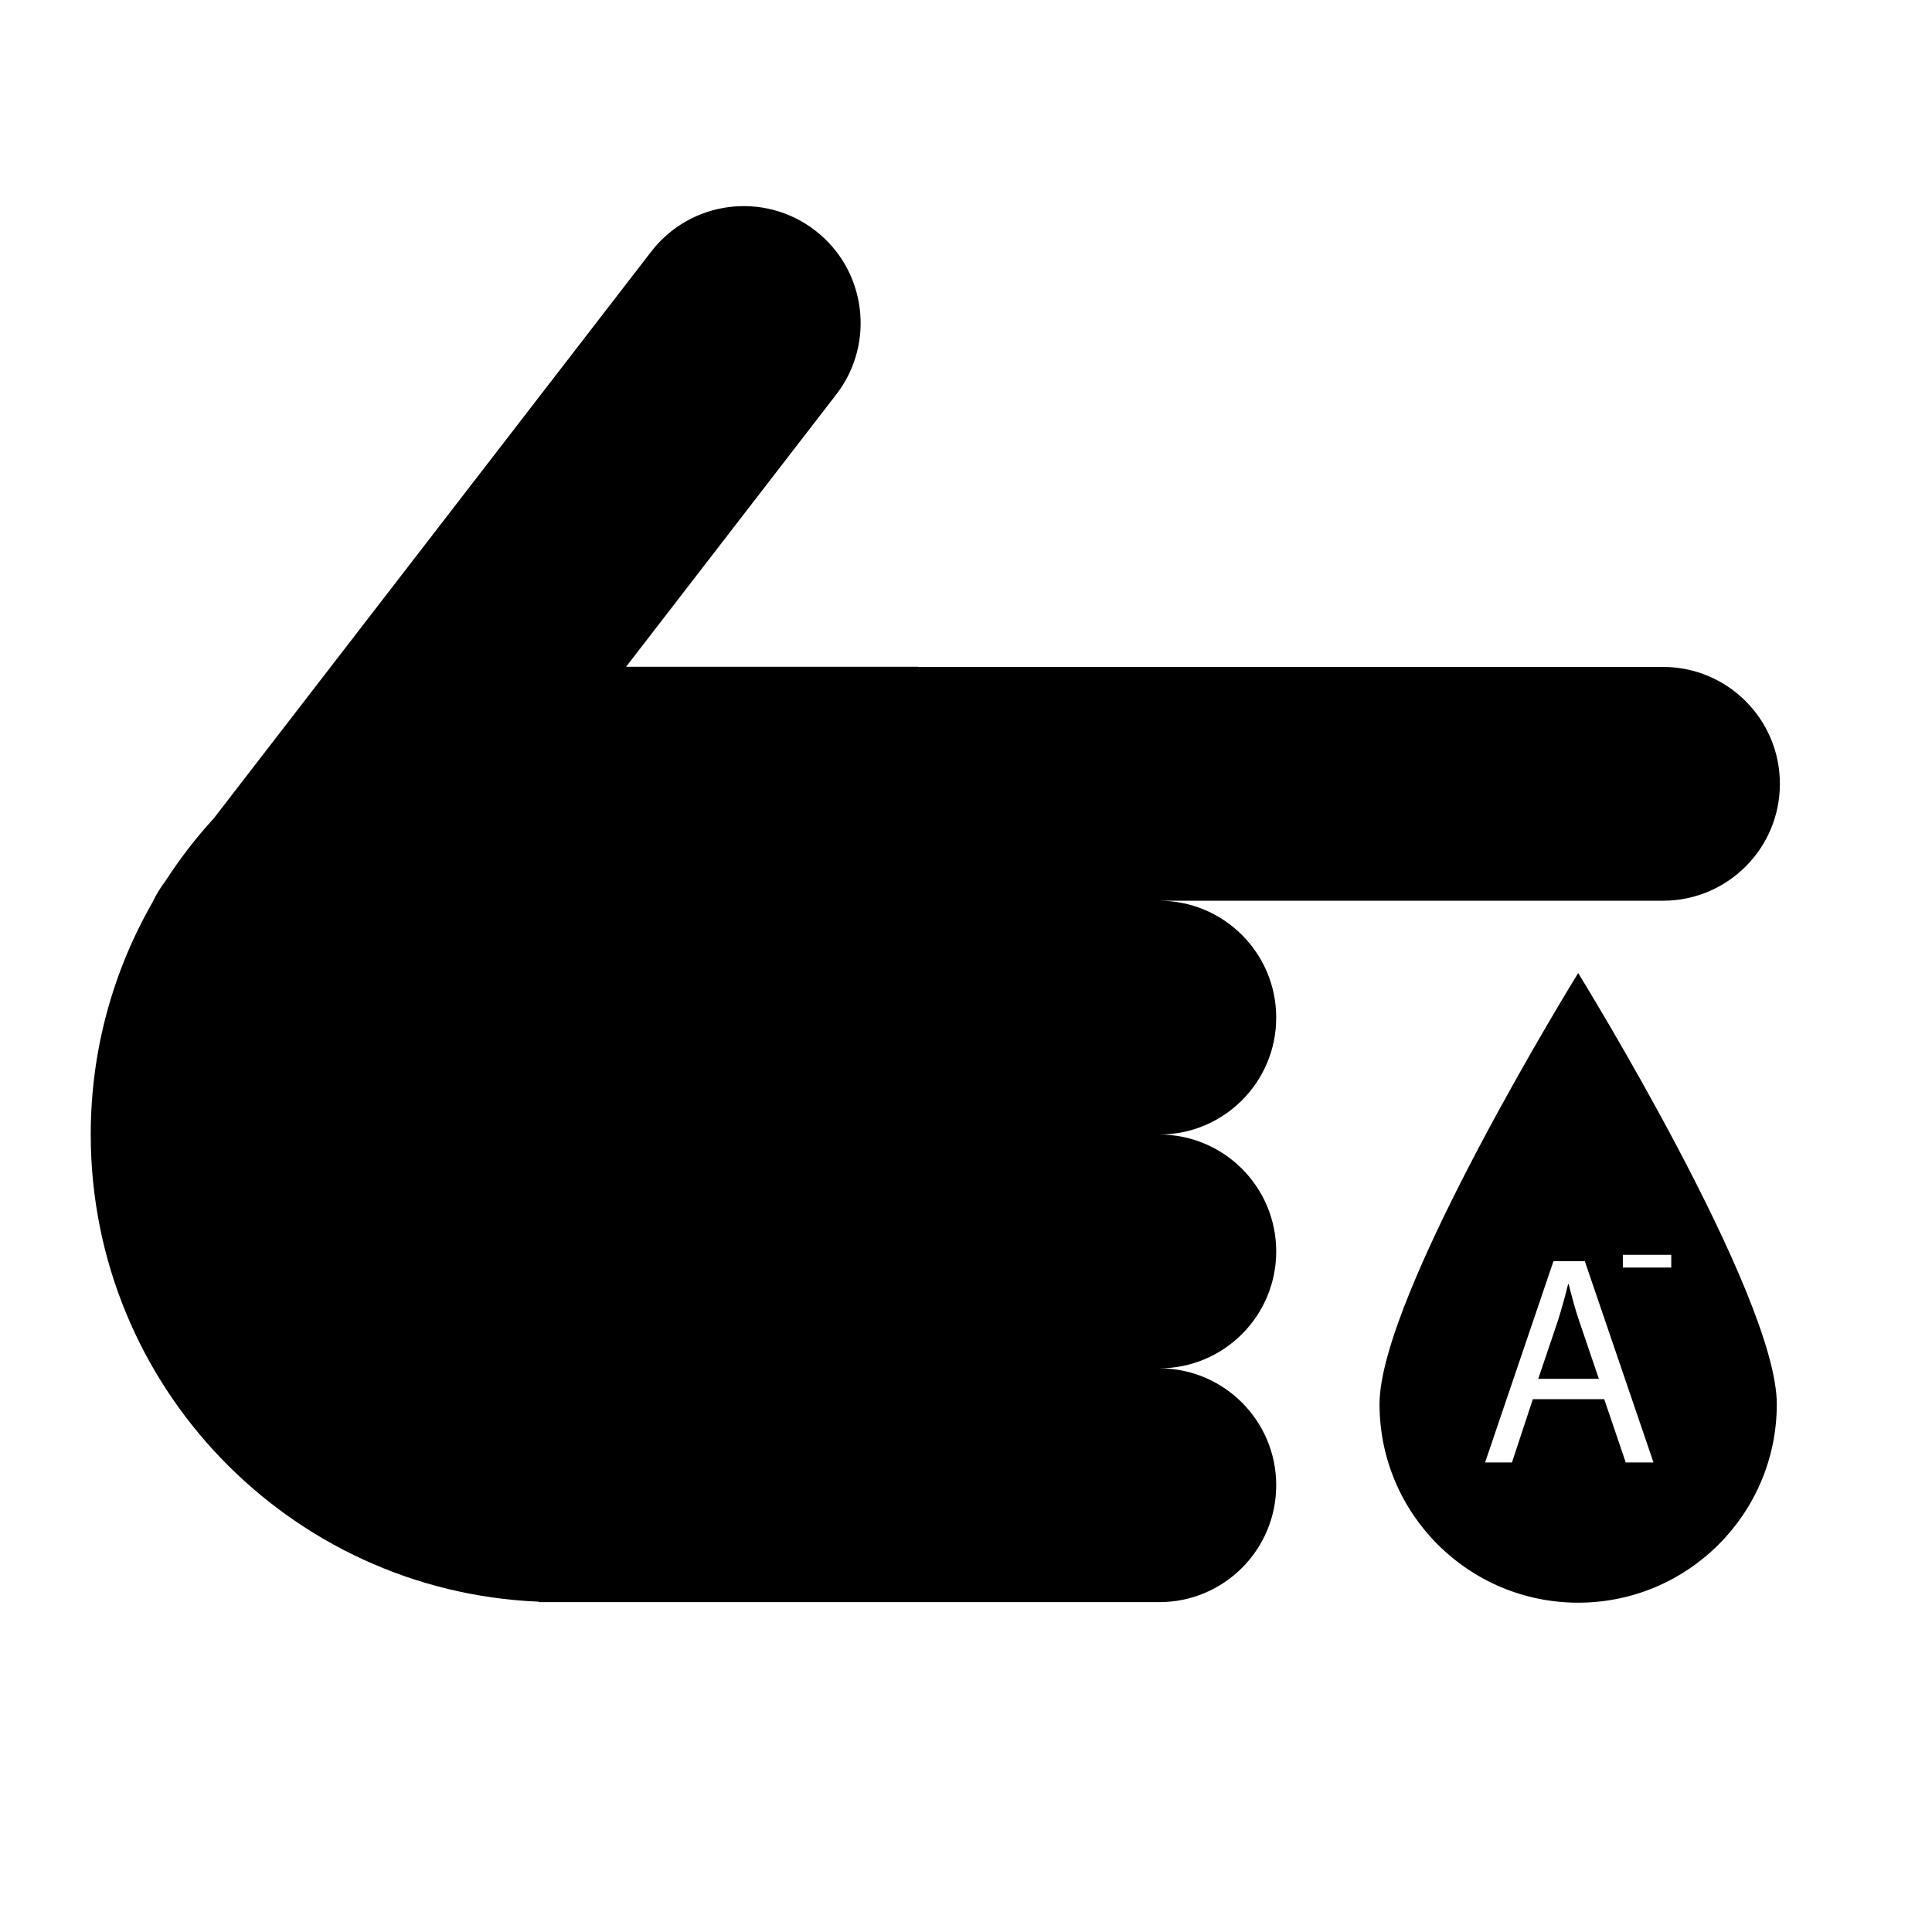
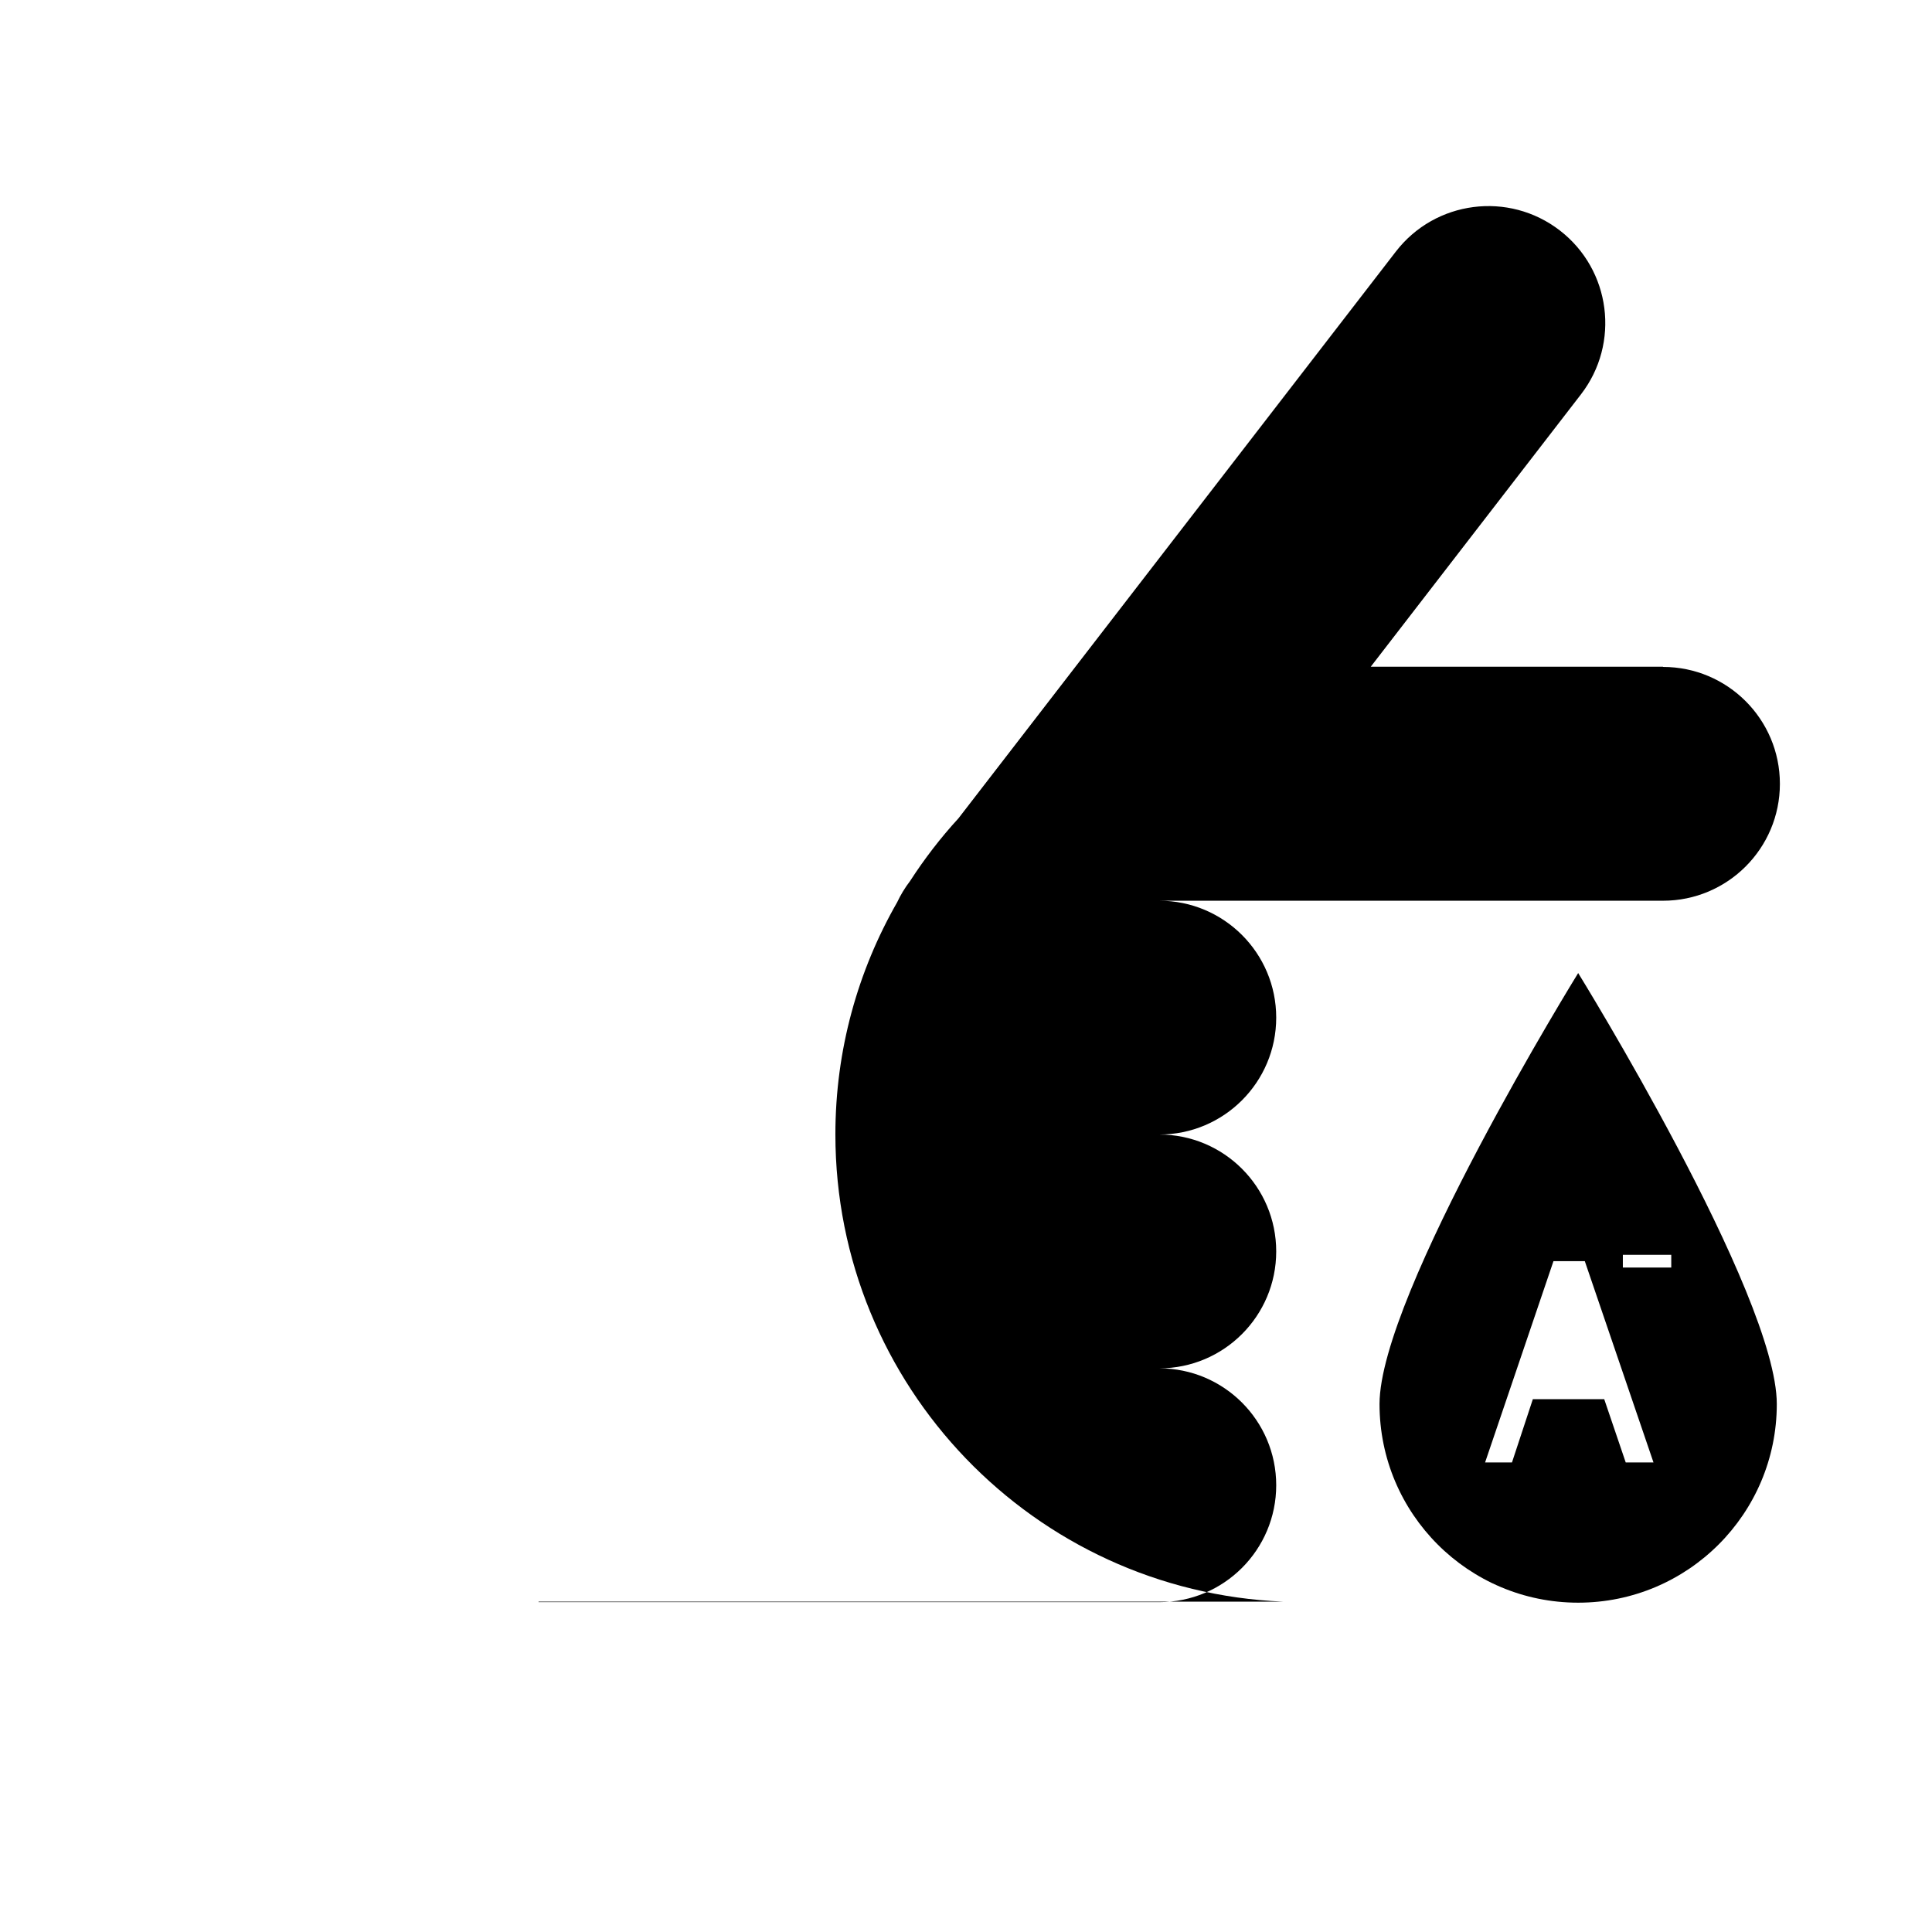
<svg xmlns="http://www.w3.org/2000/svg" fill="#000000" width="800px" height="800px" version="1.1" viewBox="144 144 512 512">
  <g>
    <path d="m614.87 516.09c0-29.07-52.637-114.22-52.637-114.22s-52.645 85.156-52.645 114.22c0 29.074 23.566 52.637 52.637 52.637 29.074 0.004 52.645-23.559 52.645-52.637zm-40.797-39.551h12.828v3.375h-12.828zm-29.387 55.031h-7.125l18.121-53.344h8.309l18.203 53.344h-7.359l-5.699-16.777h-18.914z" />
-     <path d="m559.72 484.32h-0.156c-0.789 3.164-1.664 6.41-2.691 9.652l-5.223 15.434h16.066l-5.223-15.352c-1.191-3.481-1.984-6.648-2.773-9.734z" />
-     <path d="m286.73 568.45v0.133h164.5c17.109 0 30.98-13.871 30.98-30.98s-13.871-30.98-30.98-30.98c17.109 0 30.98-13.871 30.98-30.98s-13.871-30.98-30.98-30.98c17.109 0 30.98-13.871 30.98-30.98s-13.871-30.98-30.98-30.98h133.48c17.109 0 30.98-13.871 30.98-30.98s-13.871-30.98-30.98-30.98l-197.34 0.008v-0.051h-77.449l55.703-72.172c10.453-13.543 7.945-32.996-5.598-43.449-13.543-10.453-32.996-7.949-43.449 5.598l-115.91 150.19c-4.734 5.16-9.02 10.73-12.836 16.637-1.371 1.785-2.504 3.68-3.426 5.633-10.387 18.129-16.359 39.117-16.359 61.504 0 66.695 52.668 121.05 118.68 123.82z" />
+     <path d="m286.73 568.45v0.133h164.5c17.109 0 30.98-13.871 30.98-30.98s-13.871-30.98-30.98-30.98c17.109 0 30.98-13.871 30.98-30.98s-13.871-30.98-30.98-30.98c17.109 0 30.98-13.871 30.98-30.98s-13.871-30.98-30.98-30.98h133.48c17.109 0 30.98-13.871 30.98-30.98s-13.871-30.98-30.98-30.98v-0.051h-77.449l55.703-72.172c10.453-13.543 7.945-32.996-5.598-43.449-13.543-10.453-32.996-7.949-43.449 5.598l-115.91 150.19c-4.734 5.16-9.02 10.73-12.836 16.637-1.371 1.785-2.504 3.68-3.426 5.633-10.387 18.129-16.359 39.117-16.359 61.504 0 66.695 52.668 121.05 118.68 123.82z" />
  </g>
</svg>